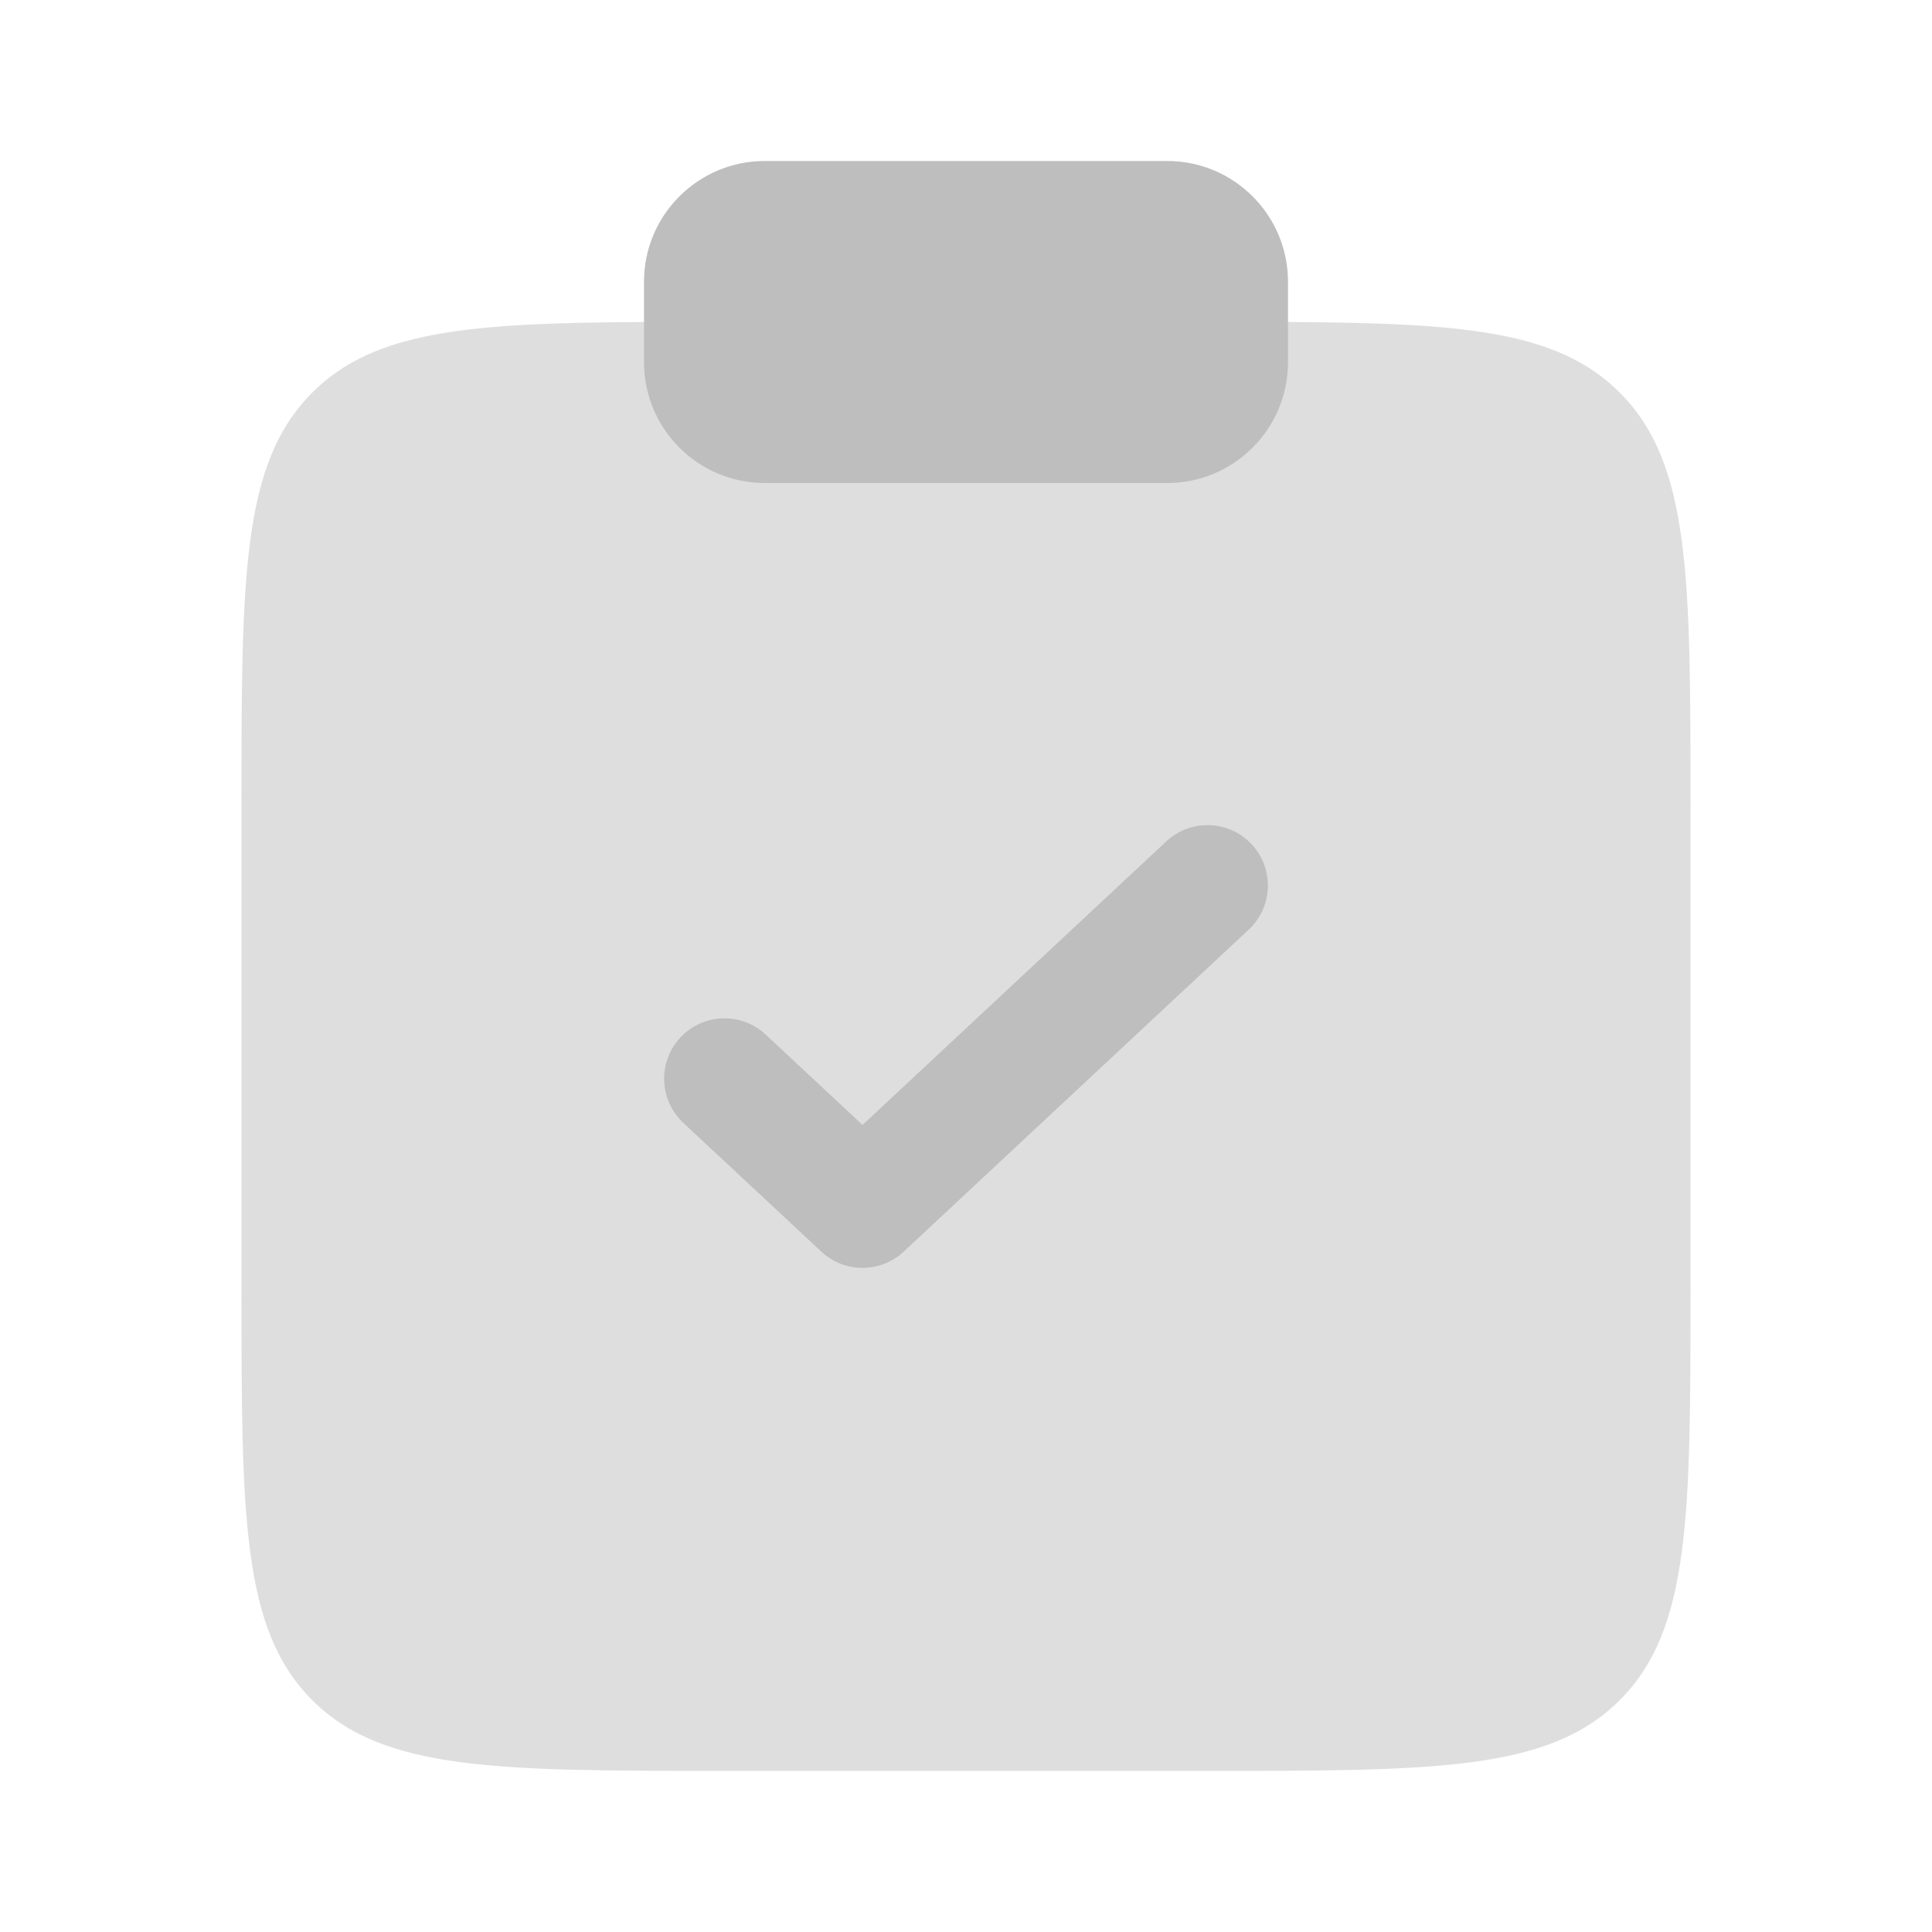
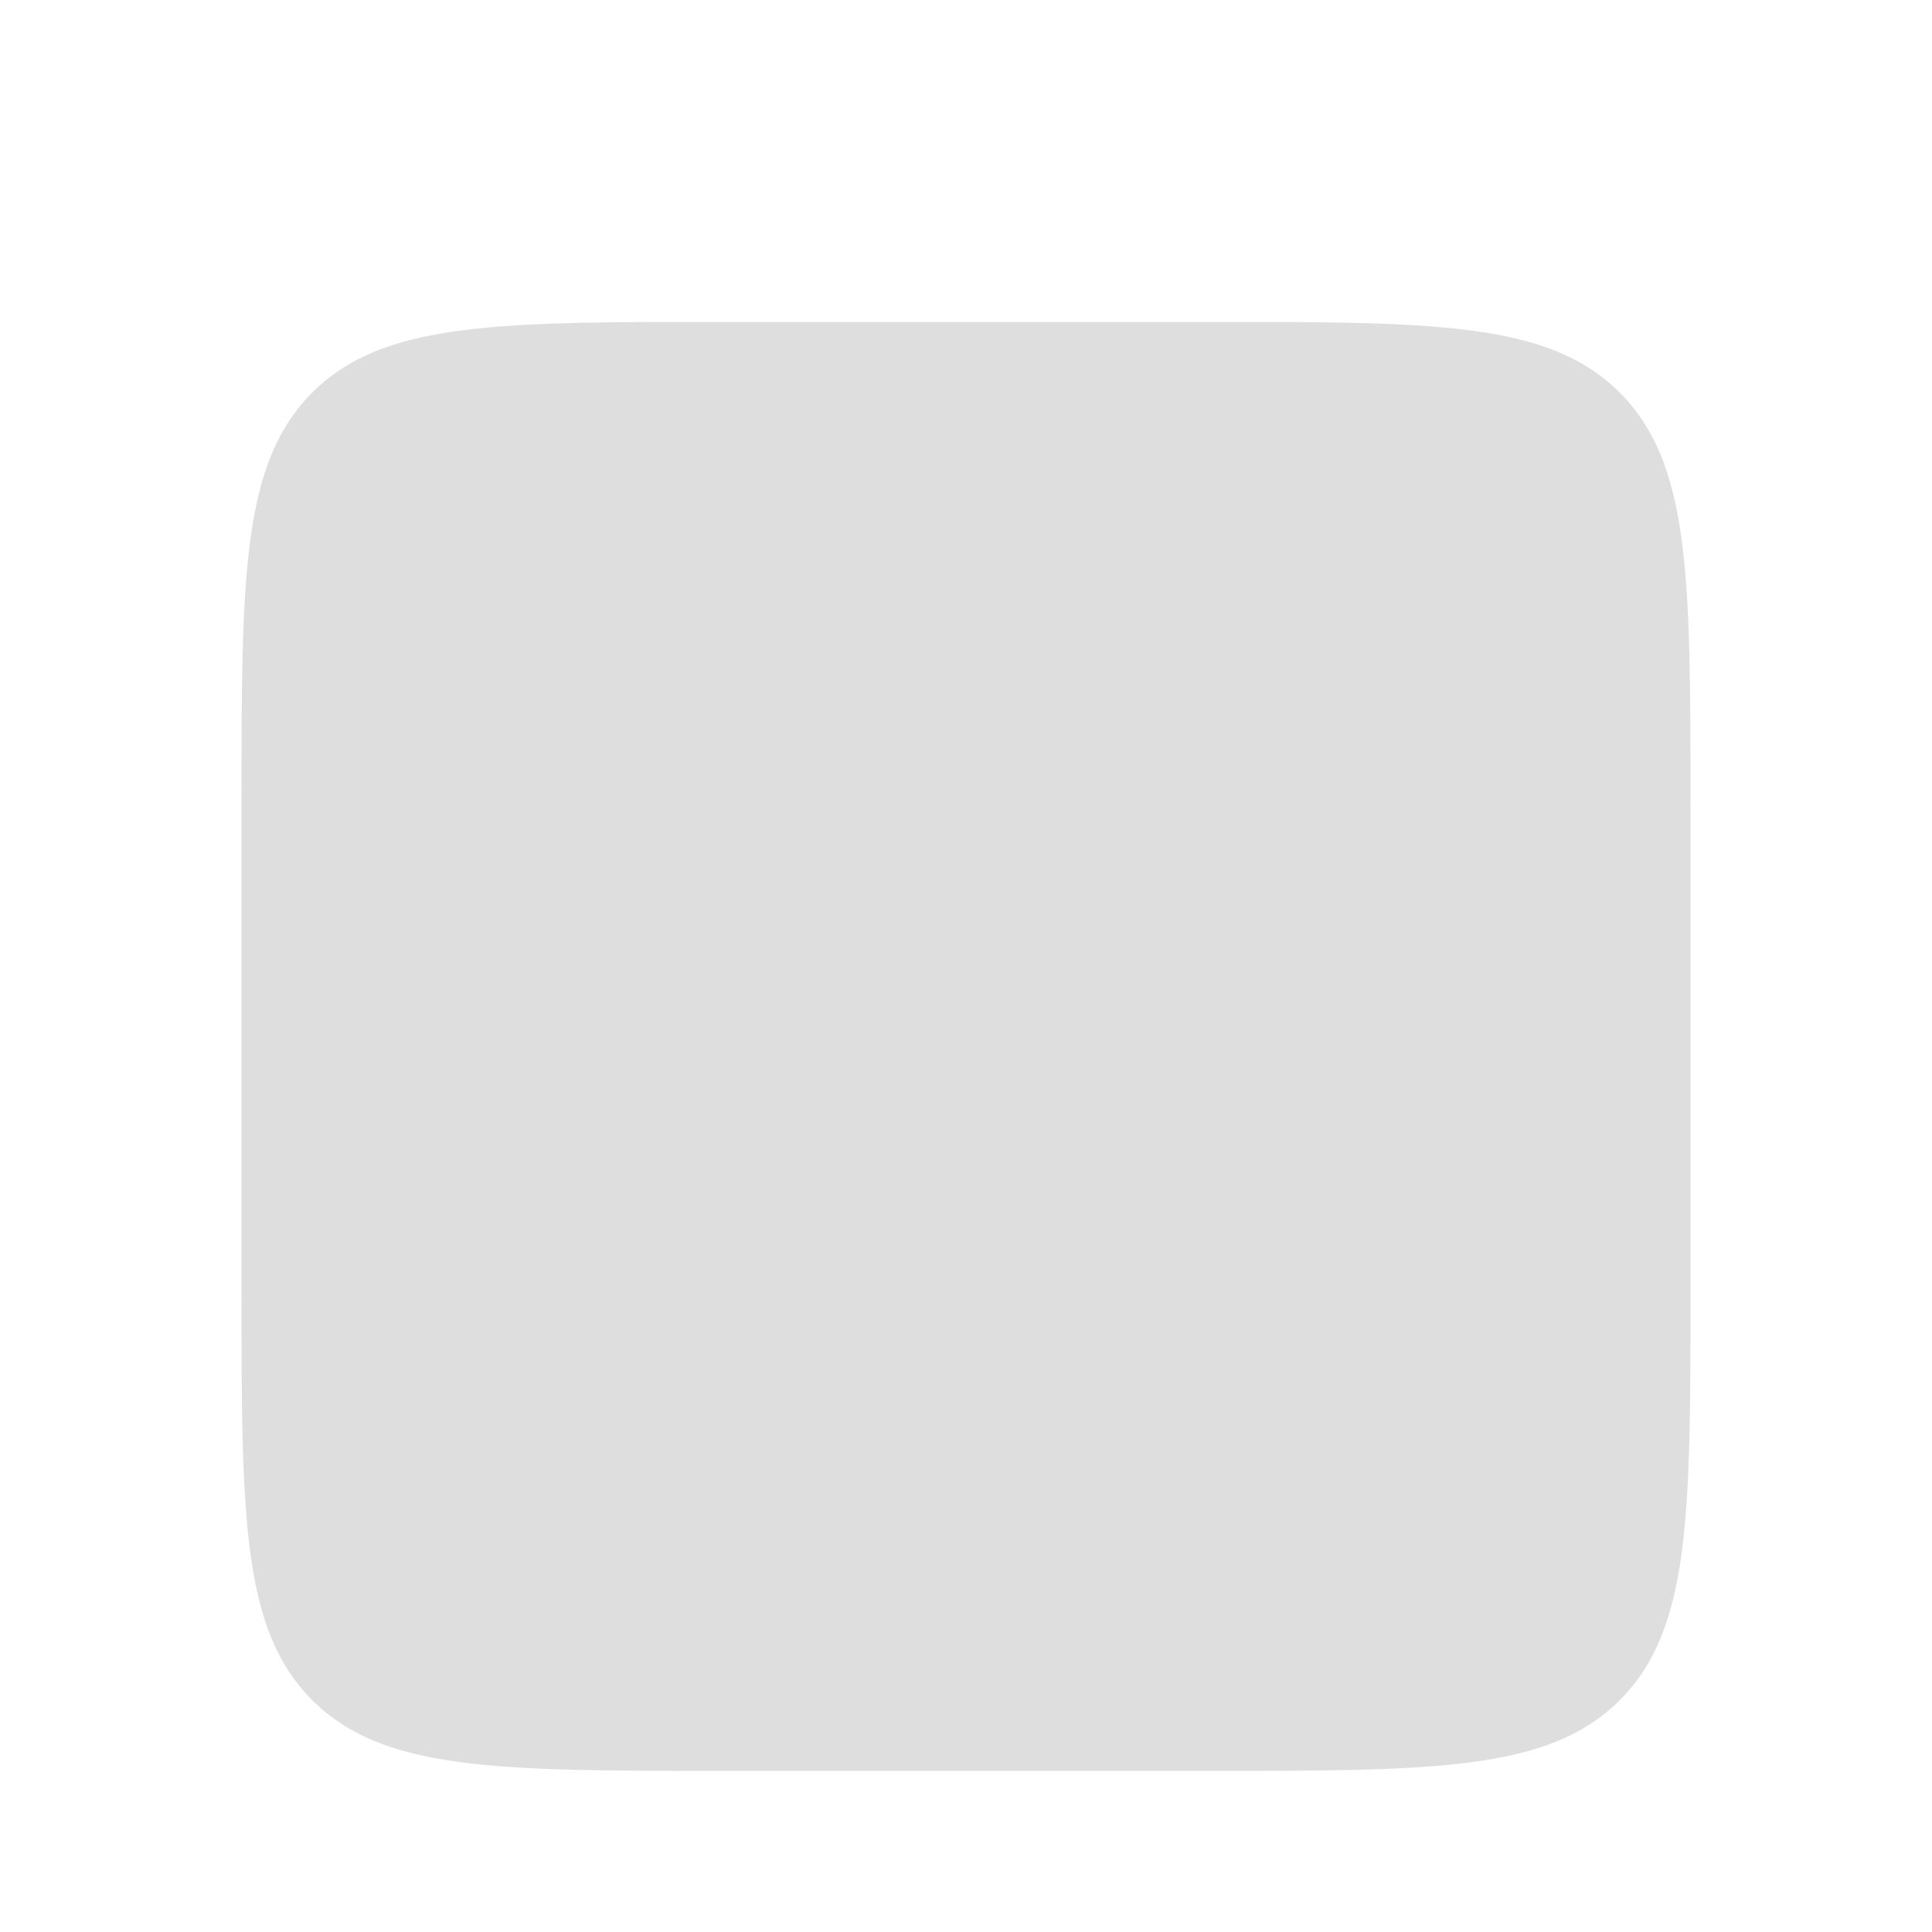
<svg xmlns="http://www.w3.org/2000/svg" width="18" height="18" viewBox="0 0 18 18" fill="none">
  <path opacity="0.5" d="M15.75 11.999V7.499C15.75 5.377 15.75 4.317 15.091 3.658C14.515 3.081 13.631 3.009 12 3H6C4.369 3.009 3.485 3.081 2.909 3.658C2.25 4.317 2.25 5.377 2.25 7.499V11.999C2.25 14.12 2.25 15.181 2.909 15.84C3.568 16.499 4.629 16.499 6.75 16.499H11.25C13.371 16.499 14.432 16.499 15.091 15.84C15.75 15.181 15.75 14.12 15.75 11.999Z" fill="#BEBEBE" />
-   <path d="M6 2.625C6 2.004 6.504 1.5 7.125 1.5H10.875C11.496 1.5 12 2.004 12 2.625V3.375C12 3.996 11.496 4.5 10.875 4.5H7.125C6.504 4.5 6 3.996 6 3.375V2.625Z" fill="#BEBEBE" />
-   <path fill-rule="evenodd" clip-rule="evenodd" d="M11.661 7.866C11.873 8.093 11.861 8.449 11.634 8.661L8.42 11.661C8.203 11.863 7.868 11.863 7.652 11.661L6.366 10.461C6.139 10.249 6.127 9.893 6.339 9.666C6.551 9.439 6.907 9.427 7.134 9.639L8.036 10.481L10.866 7.839C11.093 7.627 11.449 7.639 11.661 7.866Z" fill="#BEBEBE" />
</svg>